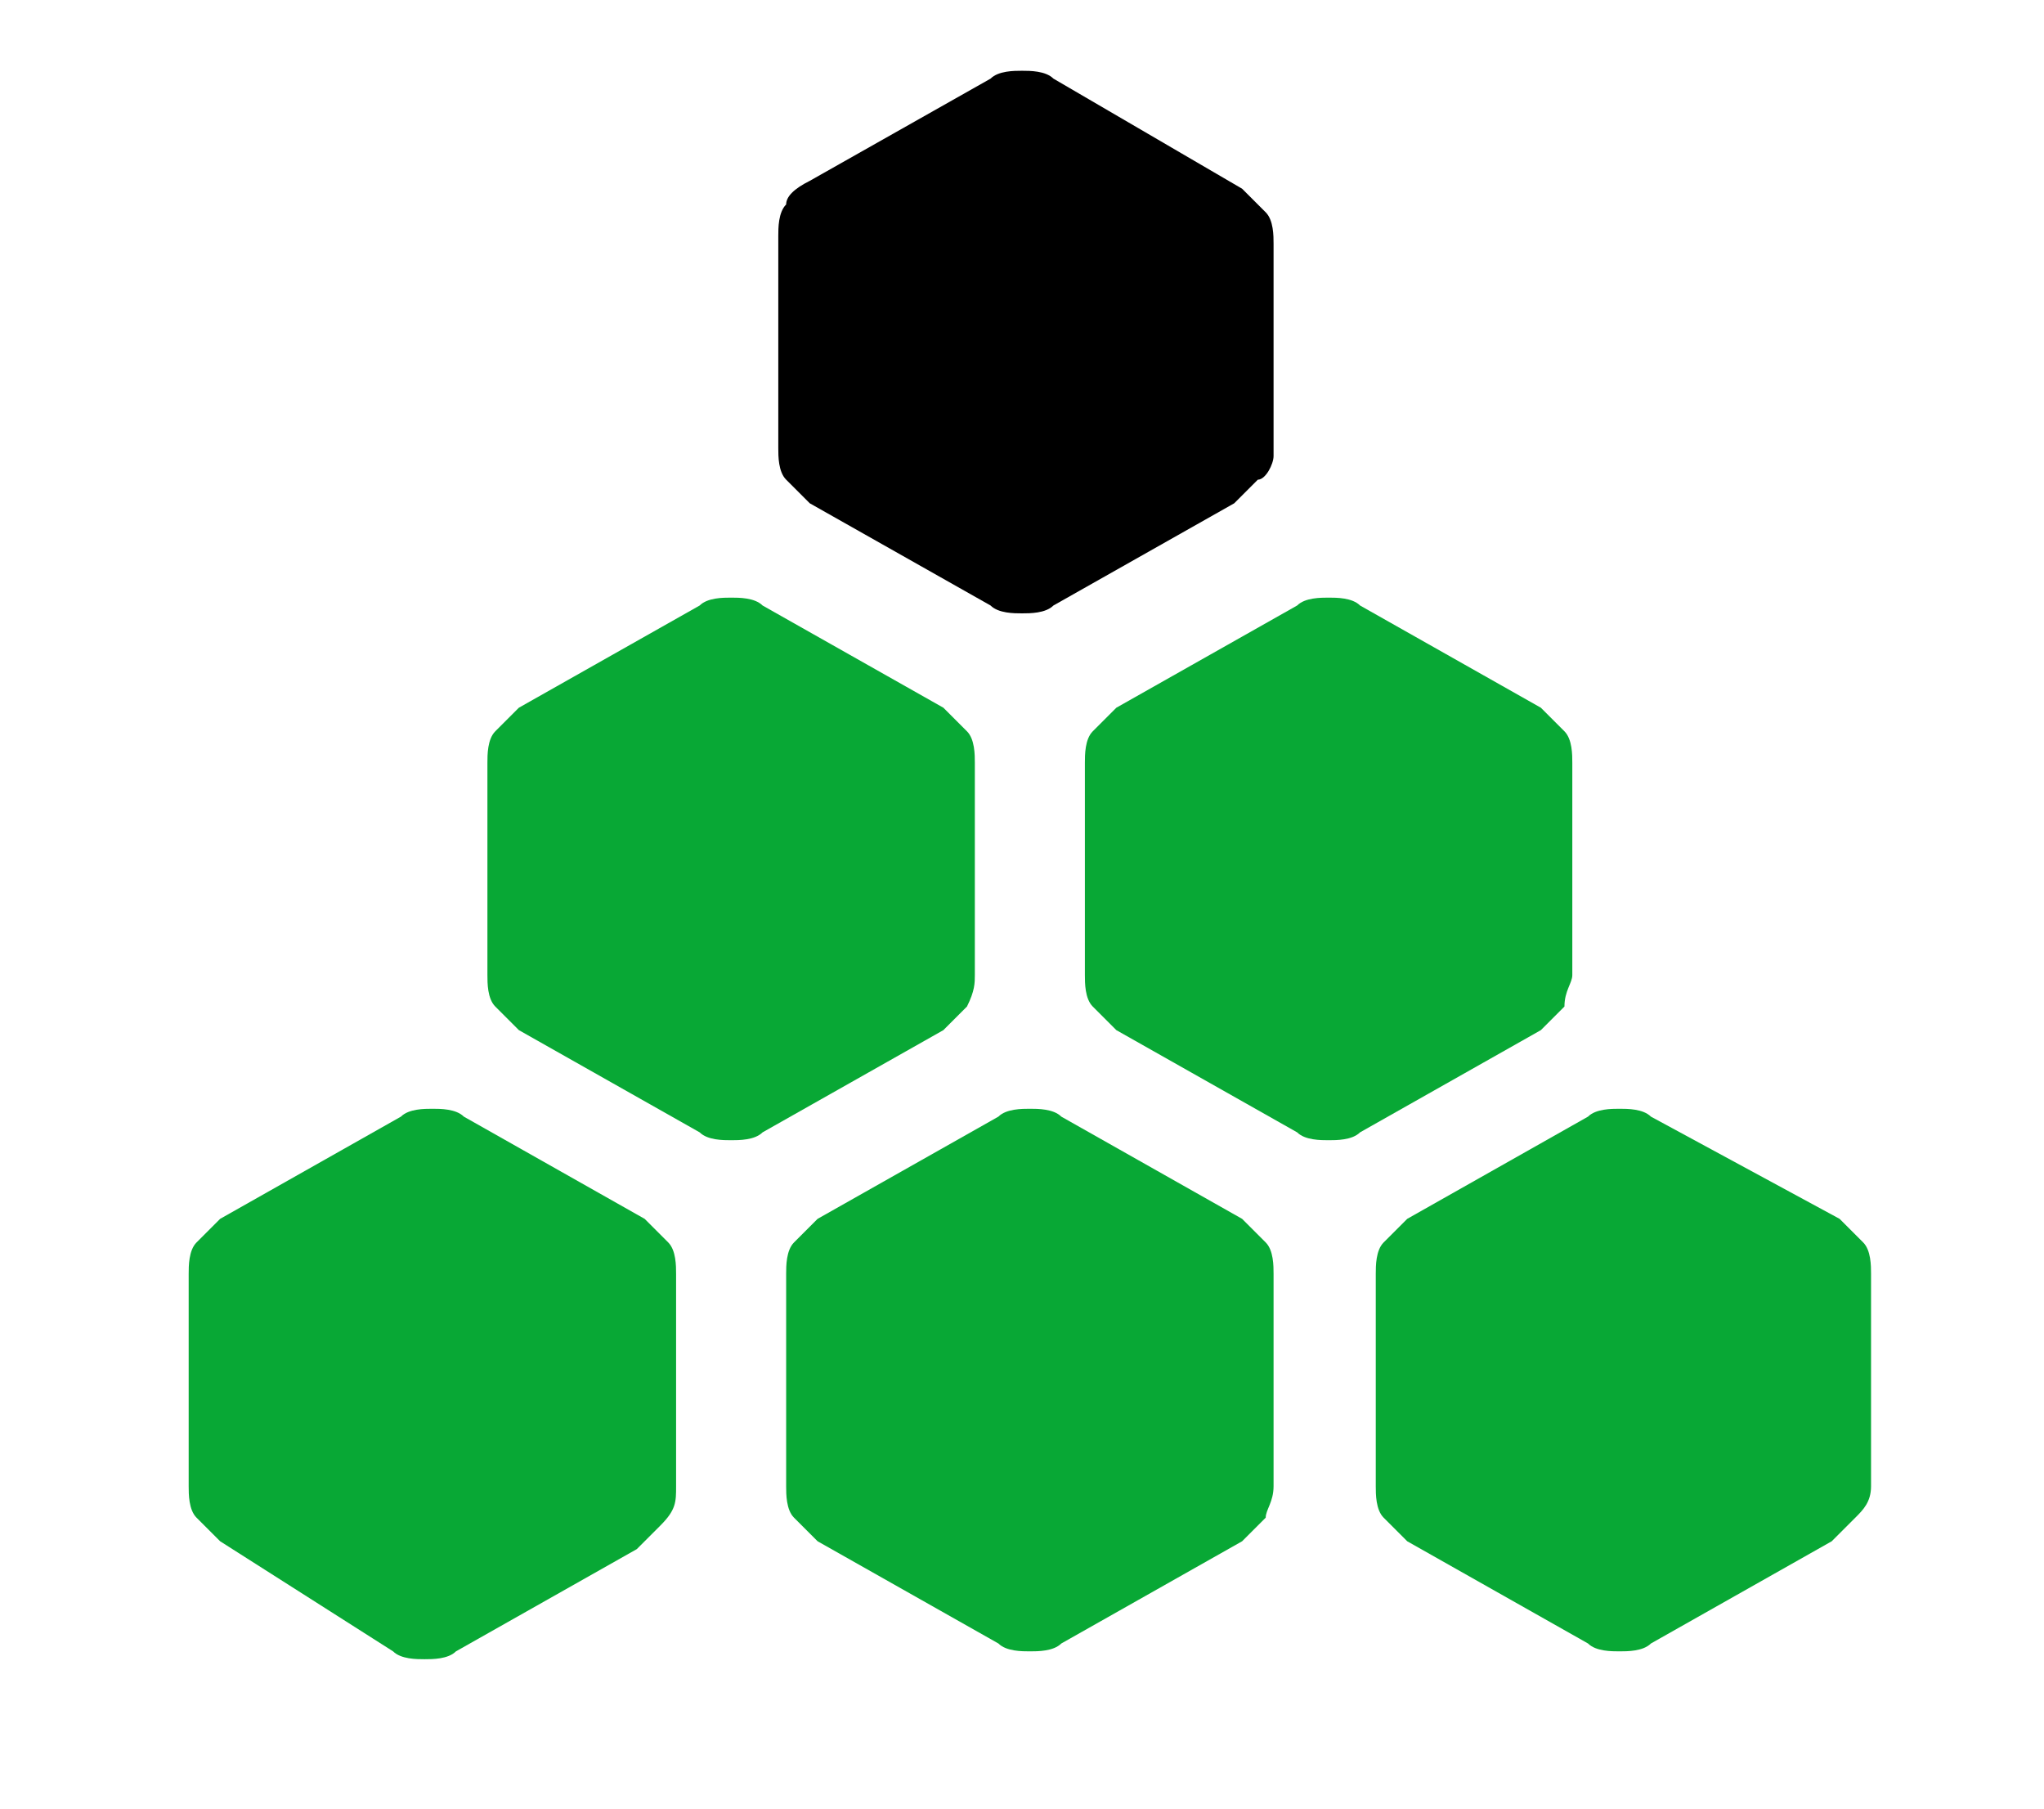
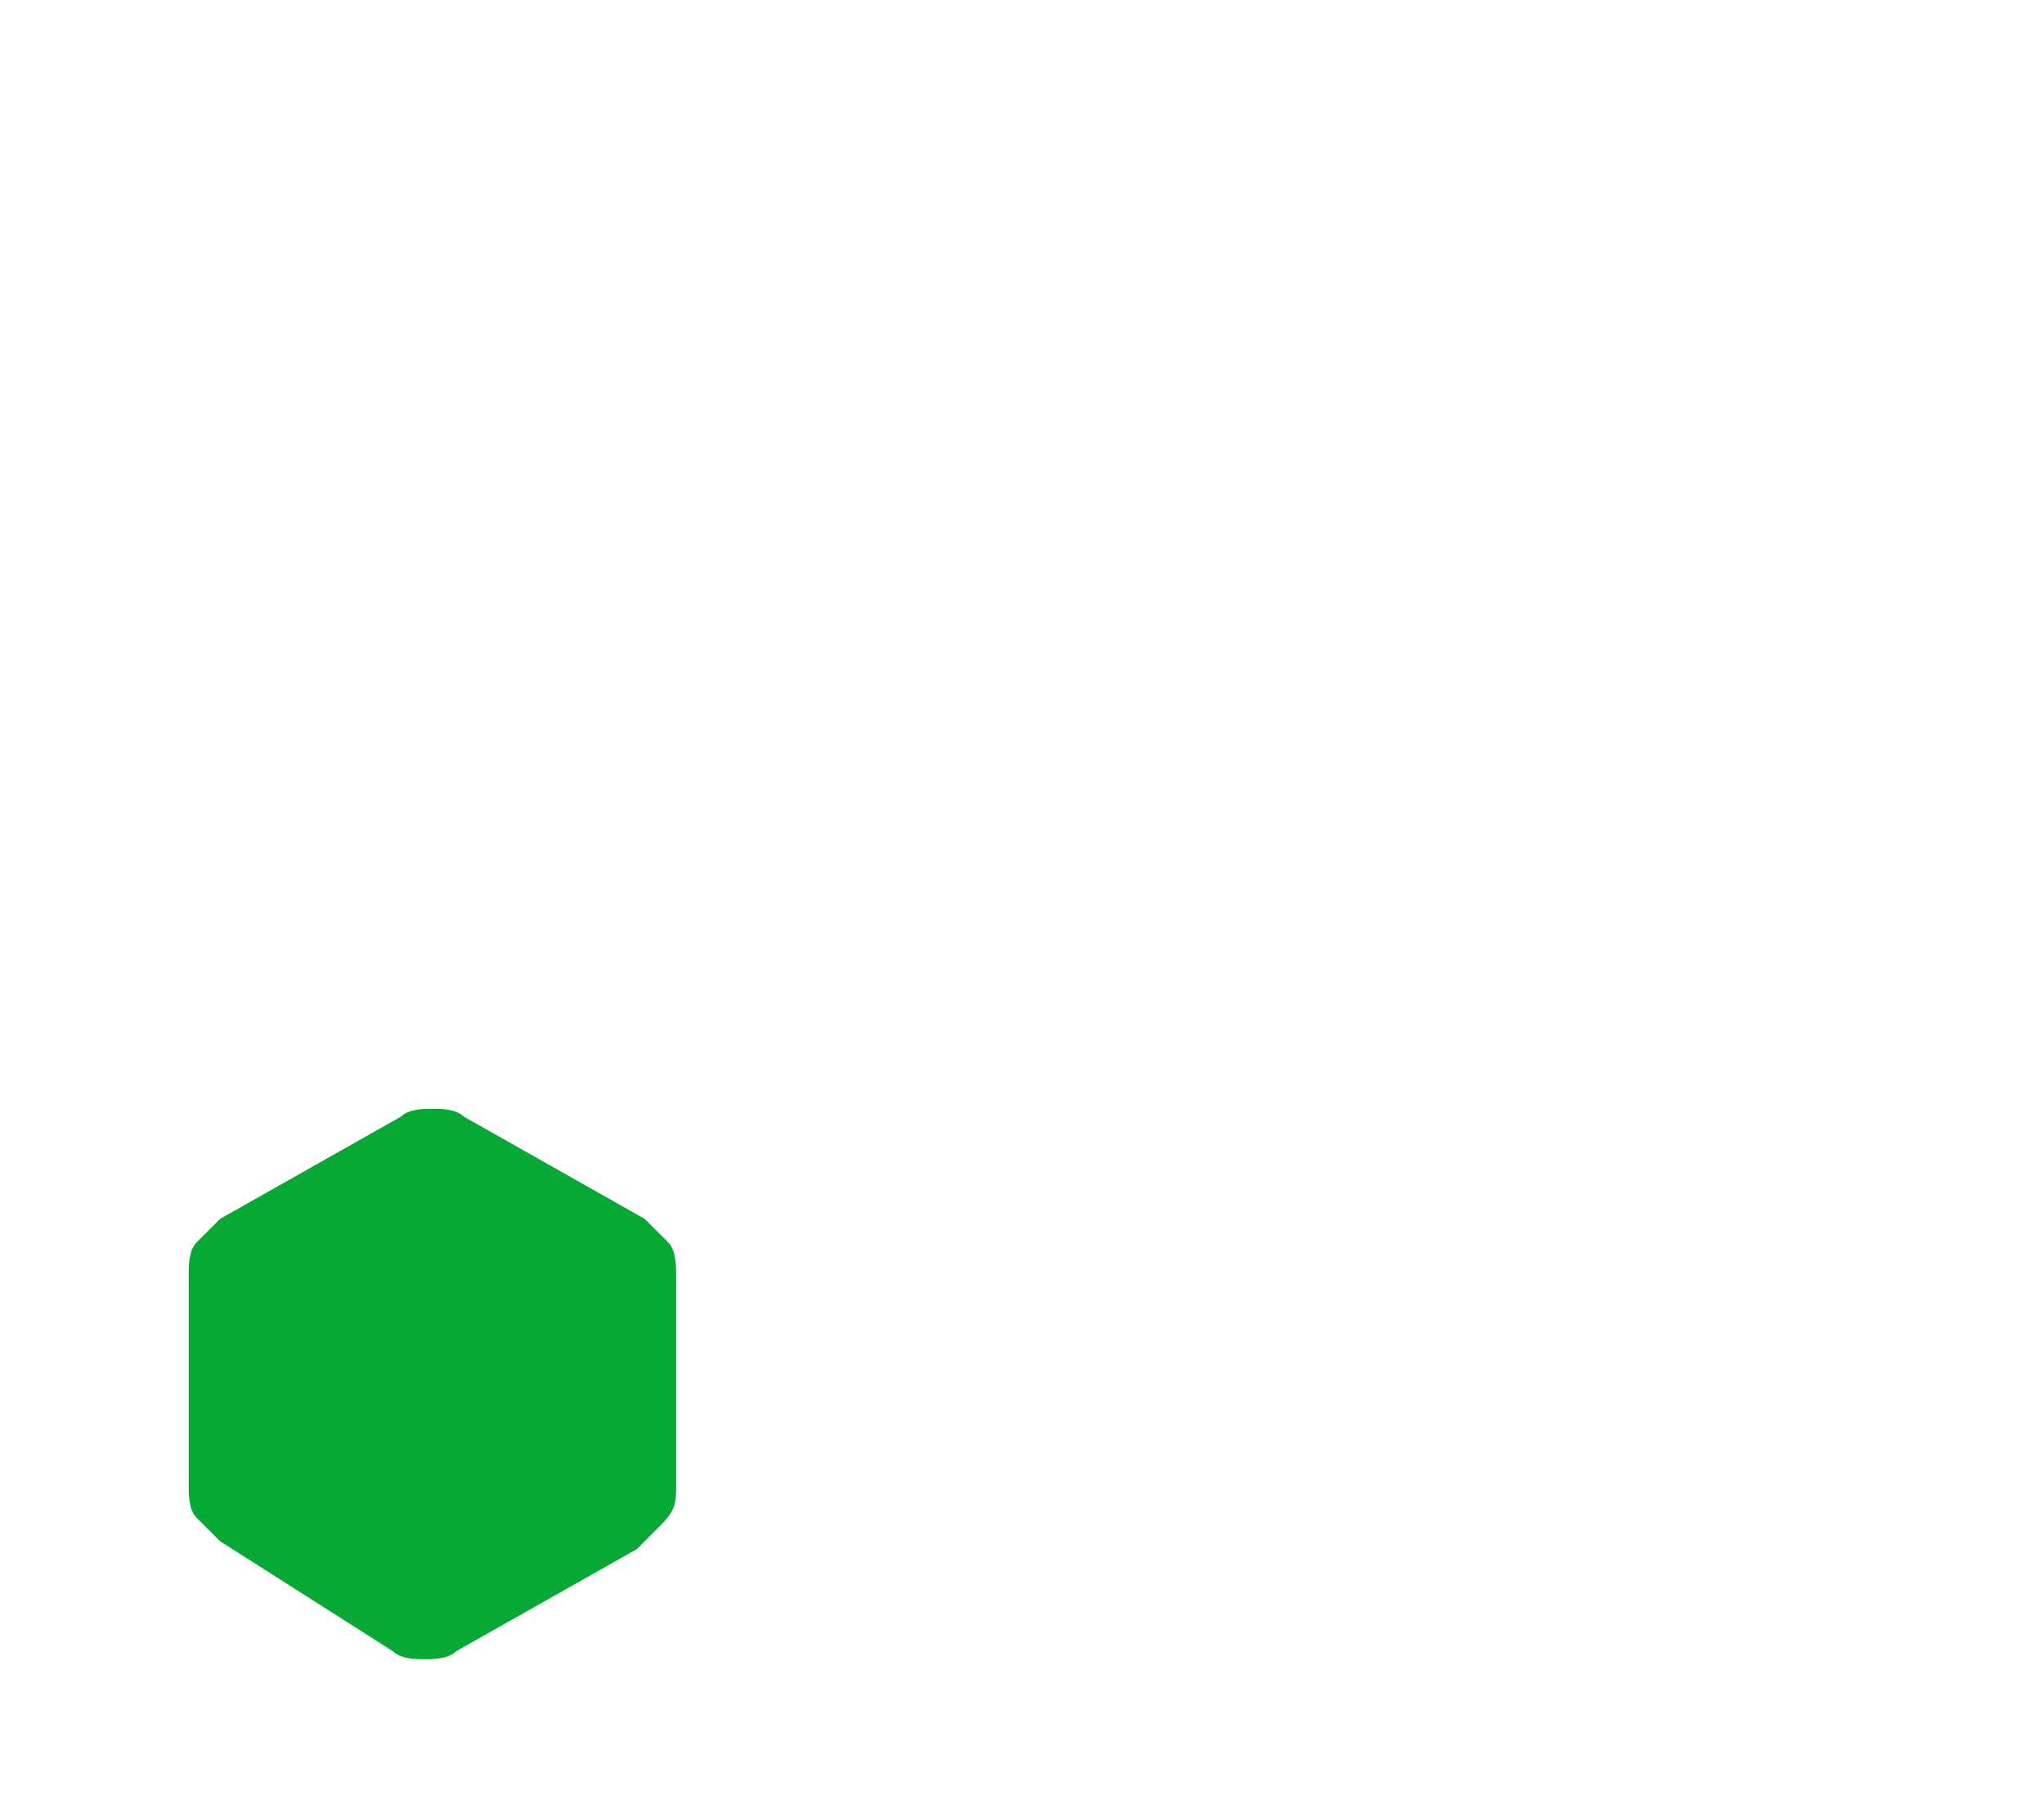
<svg xmlns="http://www.w3.org/2000/svg" width="26" height="23" viewBox="0 0 26 23" fill="none">
  <g clip-path="url(#clip0_4436_1163)">
-     <path d="M16.2 18.9V16.2C16.2 16.1 16.2 15.9 16.1 15.8C16 15.7 15.9 15.6 15.8 15.5L13.5 14.2C13.4 14.1 13.2 14.1 13.1 14.1C13 14.1 12.8 14.1 12.7 14.2L10.4 15.5C10.3 15.6 10.2 15.7 10.1 15.8C10 15.9 10 16.1 10 16.2V18.9C10 19 10 19.2 10.1 19.3C10.2 19.4 10.3 19.5 10.4 19.6L12.7 20.9C12.8 21 13 21 13.1 21C13.2 21 13.4 21 13.5 20.9L15.8 19.6C15.9 19.5 16 19.4 16.1 19.3C16.1 19.2 16.2 19.1 16.2 18.9Z" fill="#08A835" />
-     <path d="M23.8 18.9V16.2C23.8 16.1 23.8 15.9 23.7 15.8C23.6 15.7 23.5 15.6 23.4 15.5L21 14.2C20.9 14.1 20.7 14.1 20.6 14.1C20.5 14.1 20.3 14.1 20.2 14.2L17.9 15.5C17.8 15.6 17.7 15.7 17.6 15.8C17.5 15.9 17.5 16.1 17.5 16.2V18.9C17.5 19 17.5 19.2 17.6 19.3C17.7 19.4 17.8 19.5 17.9 19.6L20.2 20.9C20.3 21 20.5 21 20.6 21C20.7 21 20.9 21 21 20.9L23.3 19.6C23.4 19.5 23.5 19.4 23.6 19.3C23.7 19.2 23.8 19.1 23.8 18.9Z" fill="#08A835" />
-     <path d="M12.4 12.4V9.7C12.4 9.6 12.4 9.4 12.3 9.3C12.2 9.2 12.1 9.1 12 9L9.7 7.7C9.6 7.6 9.4 7.6 9.3 7.6C9.2 7.6 9 7.6 8.9 7.7L6.6 9C6.5 9.1 6.4 9.2 6.3 9.3C6.2 9.4 6.2 9.6 6.2 9.7V12.4C6.2 12.5 6.2 12.7 6.3 12.8C6.4 12.9 6.5 13 6.6 13.1L8.9 14.4C9 14.5 9.2 14.5 9.3 14.5C9.4 14.5 9.6 14.5 9.7 14.4L12 13.1C12.1 13 12.2 12.9 12.3 12.8C12.4 12.6 12.4 12.5 12.4 12.4Z" fill="#08A835" />
-     <path d="M20 12.4V9.7C20 9.6 20 9.4 19.9 9.3C19.8 9.2 19.7 9.1 19.6 9L17.3 7.7C17.2 7.6 17 7.6 16.9 7.6C16.8 7.6 16.6 7.6 16.5 7.7L14.2 9C14.1 9.1 14 9.2 13.9 9.3C13.8 9.4 13.8 9.6 13.8 9.7V12.4C13.8 12.5 13.8 12.7 13.9 12.8C14 12.9 14.1 13 14.2 13.1L16.5 14.4C16.6 14.5 16.8 14.5 16.9 14.5C17 14.5 17.2 14.5 17.3 14.4L19.6 13.1C19.7 13 19.8 12.9 19.9 12.8C19.9 12.6 20 12.5 20 12.4Z" fill="#08A835" />
    <path d="M8.6 18.9V16.2C8.6 16.1 8.6 15.9 8.5 15.8C8.4 15.7 8.3 15.6 8.2 15.5L5.9 14.2C5.8 14.1 5.6 14.1 5.5 14.1C5.4 14.1 5.2 14.1 5.1 14.2L2.8 15.5C2.7 15.6 2.6 15.7 2.5 15.8C2.4 15.9 2.4 16.1 2.4 16.2V18.9C2.4 19 2.4 19.2 2.5 19.3C2.6 19.4 2.7 19.5 2.8 19.6L5 21C5.1 21.1 5.3 21.1 5.4 21.1C5.5 21.1 5.7 21.1 5.8 21L8.1 19.7C8.2 19.6 8.3 19.5 8.4 19.4C8.6 19.2 8.6 19.1 8.6 18.9Z" fill="#08A835" />
-     <path d="M16.2 5.8V3.1C16.2 3 16.2 2.8 16.1 2.7C16 2.6 15.9 2.5 15.8 2.4L13.4 1C13.3 0.9 13.1 0.9 13 0.9C12.9 0.9 12.7 0.9 12.6 1L10.3 2.3C10.1 2.4 10 2.5 10 2.6C9.9 2.7 9.9 2.9 9.9 3V5.7C9.9 5.8 9.9 6 10 6.1C10.1 6.2 10.2 6.3 10.3 6.4L12.6 7.7C12.7 7.8 12.9 7.8 13 7.8C13.1 7.8 13.3 7.8 13.4 7.7L15.7 6.4C15.8 6.3 15.9 6.2 16 6.1C16.1 6.1 16.2 5.9 16.2 5.8Z" fill="black" />
  </g>
  <defs>
    <clipPath id="clip0_4436_1163">
      <rect width="26" height="23" fill="white" />
    </clipPath>
  </defs>
</svg>